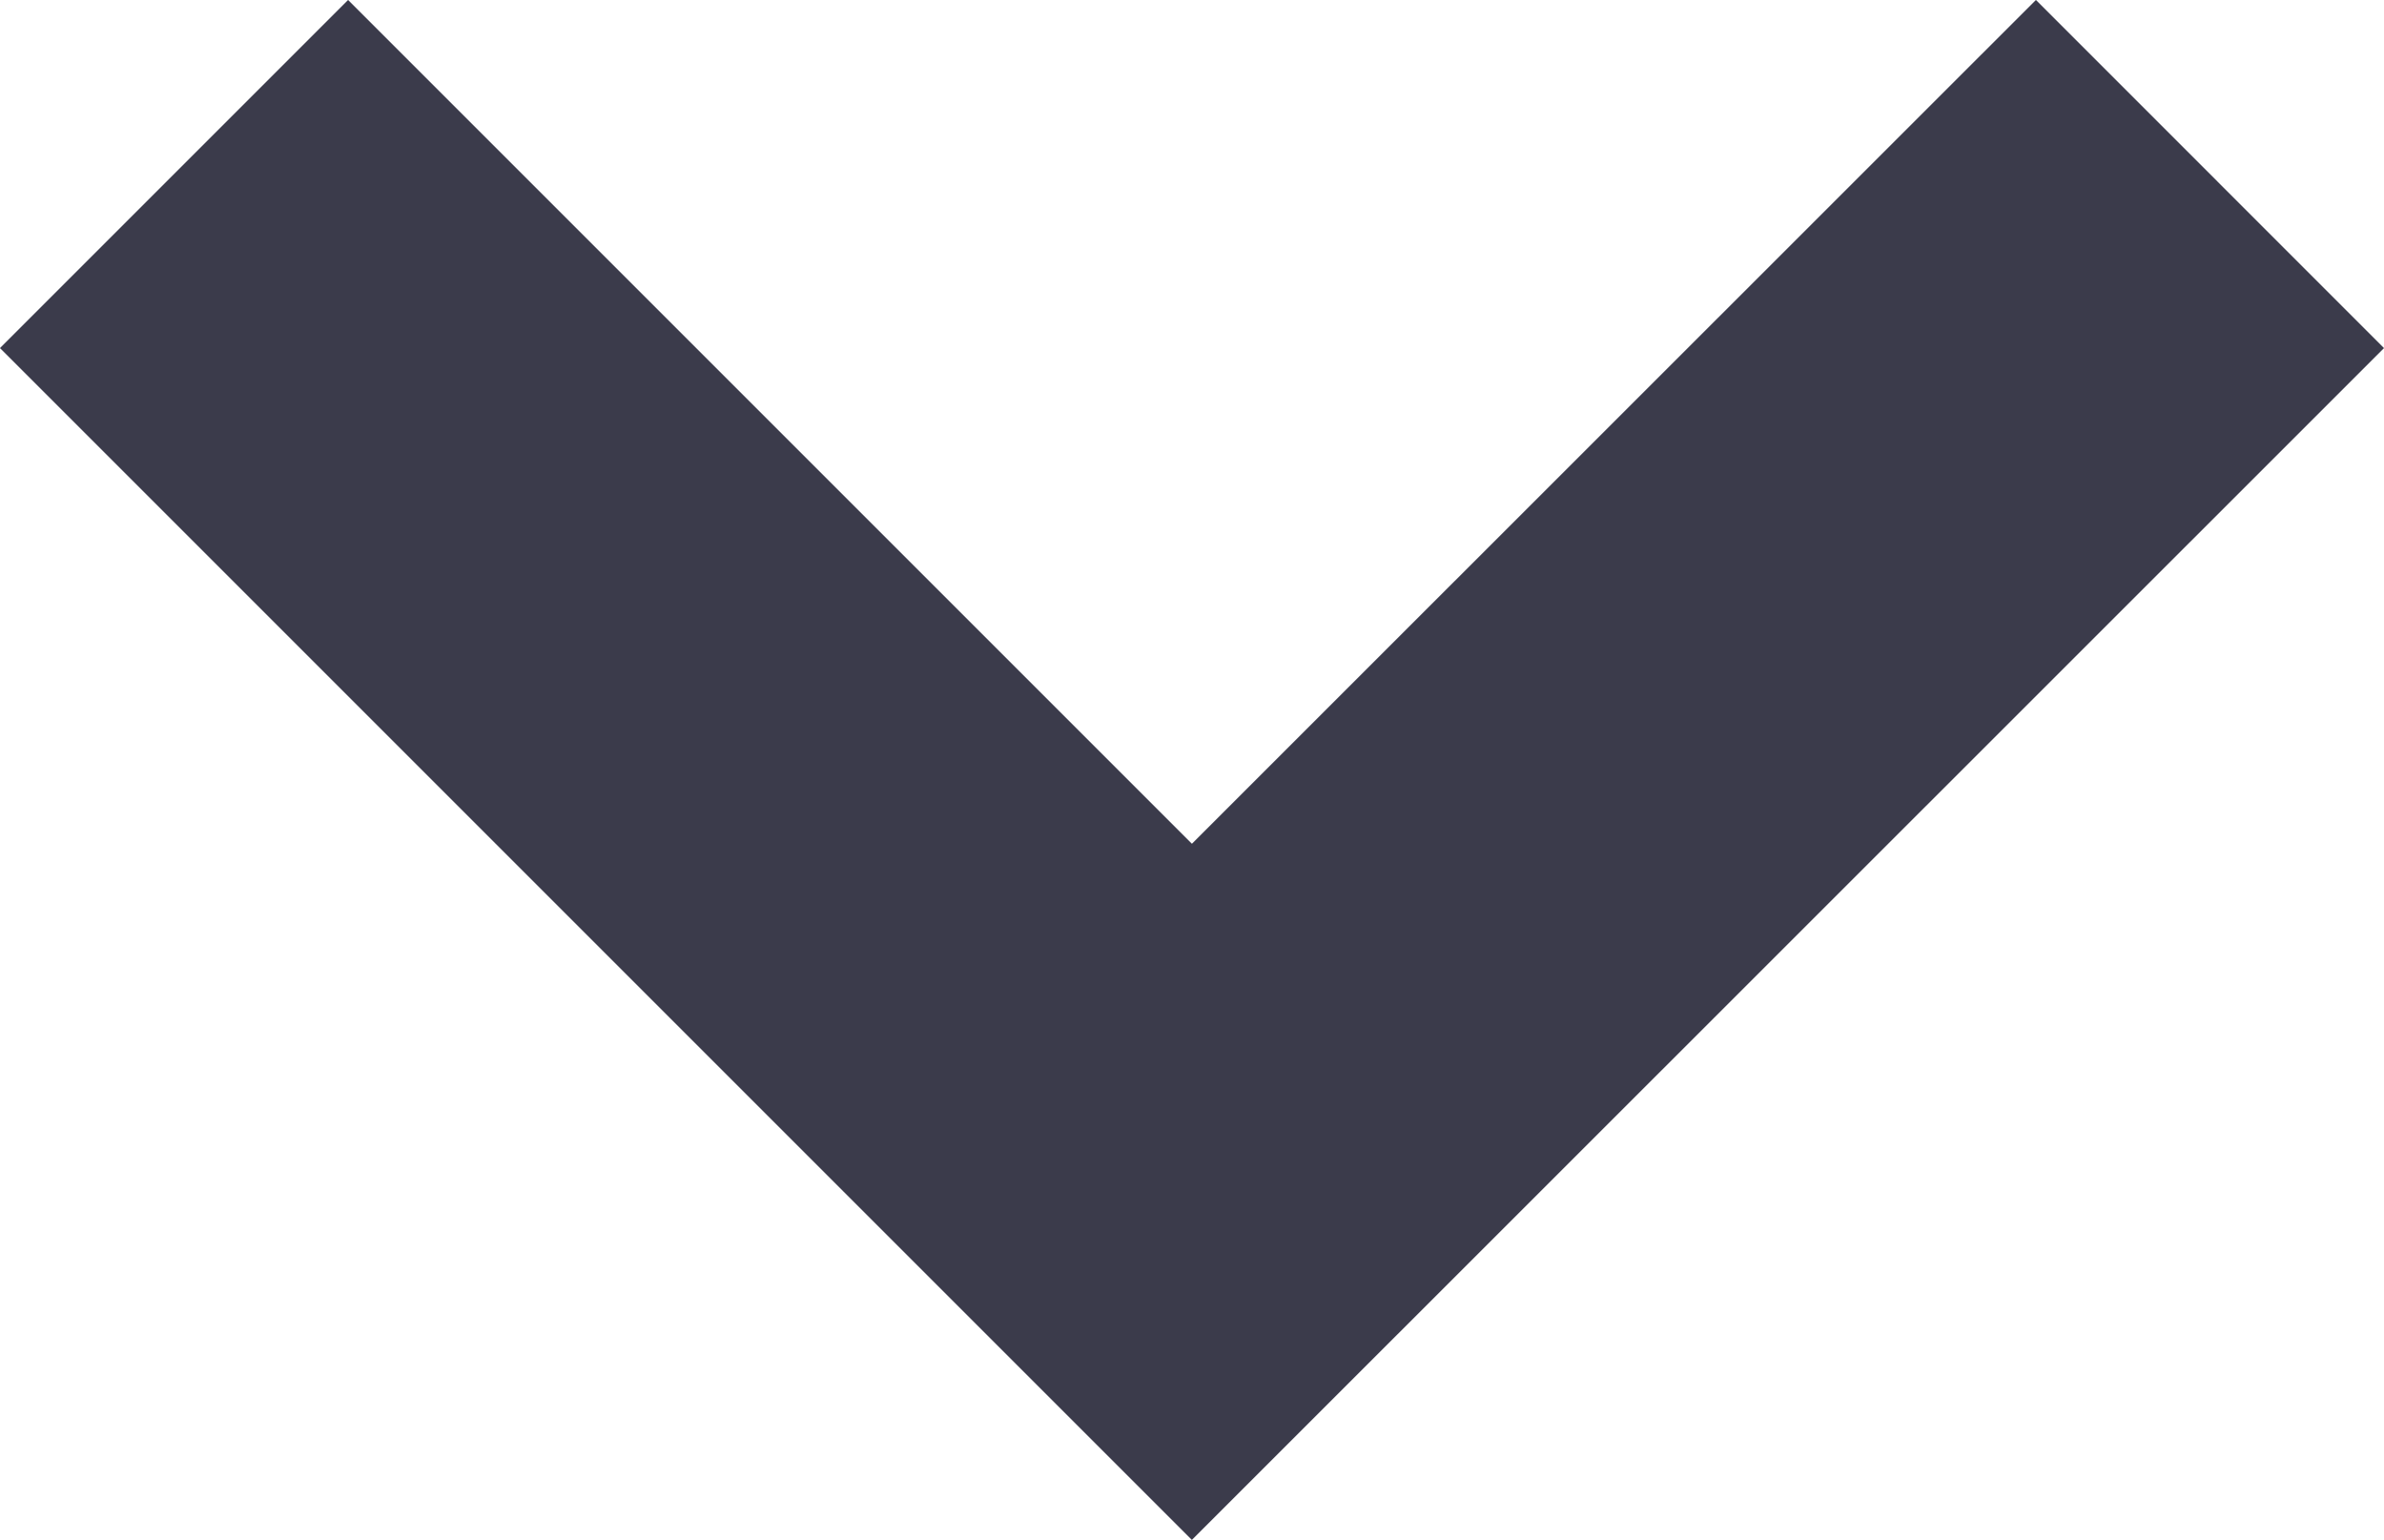
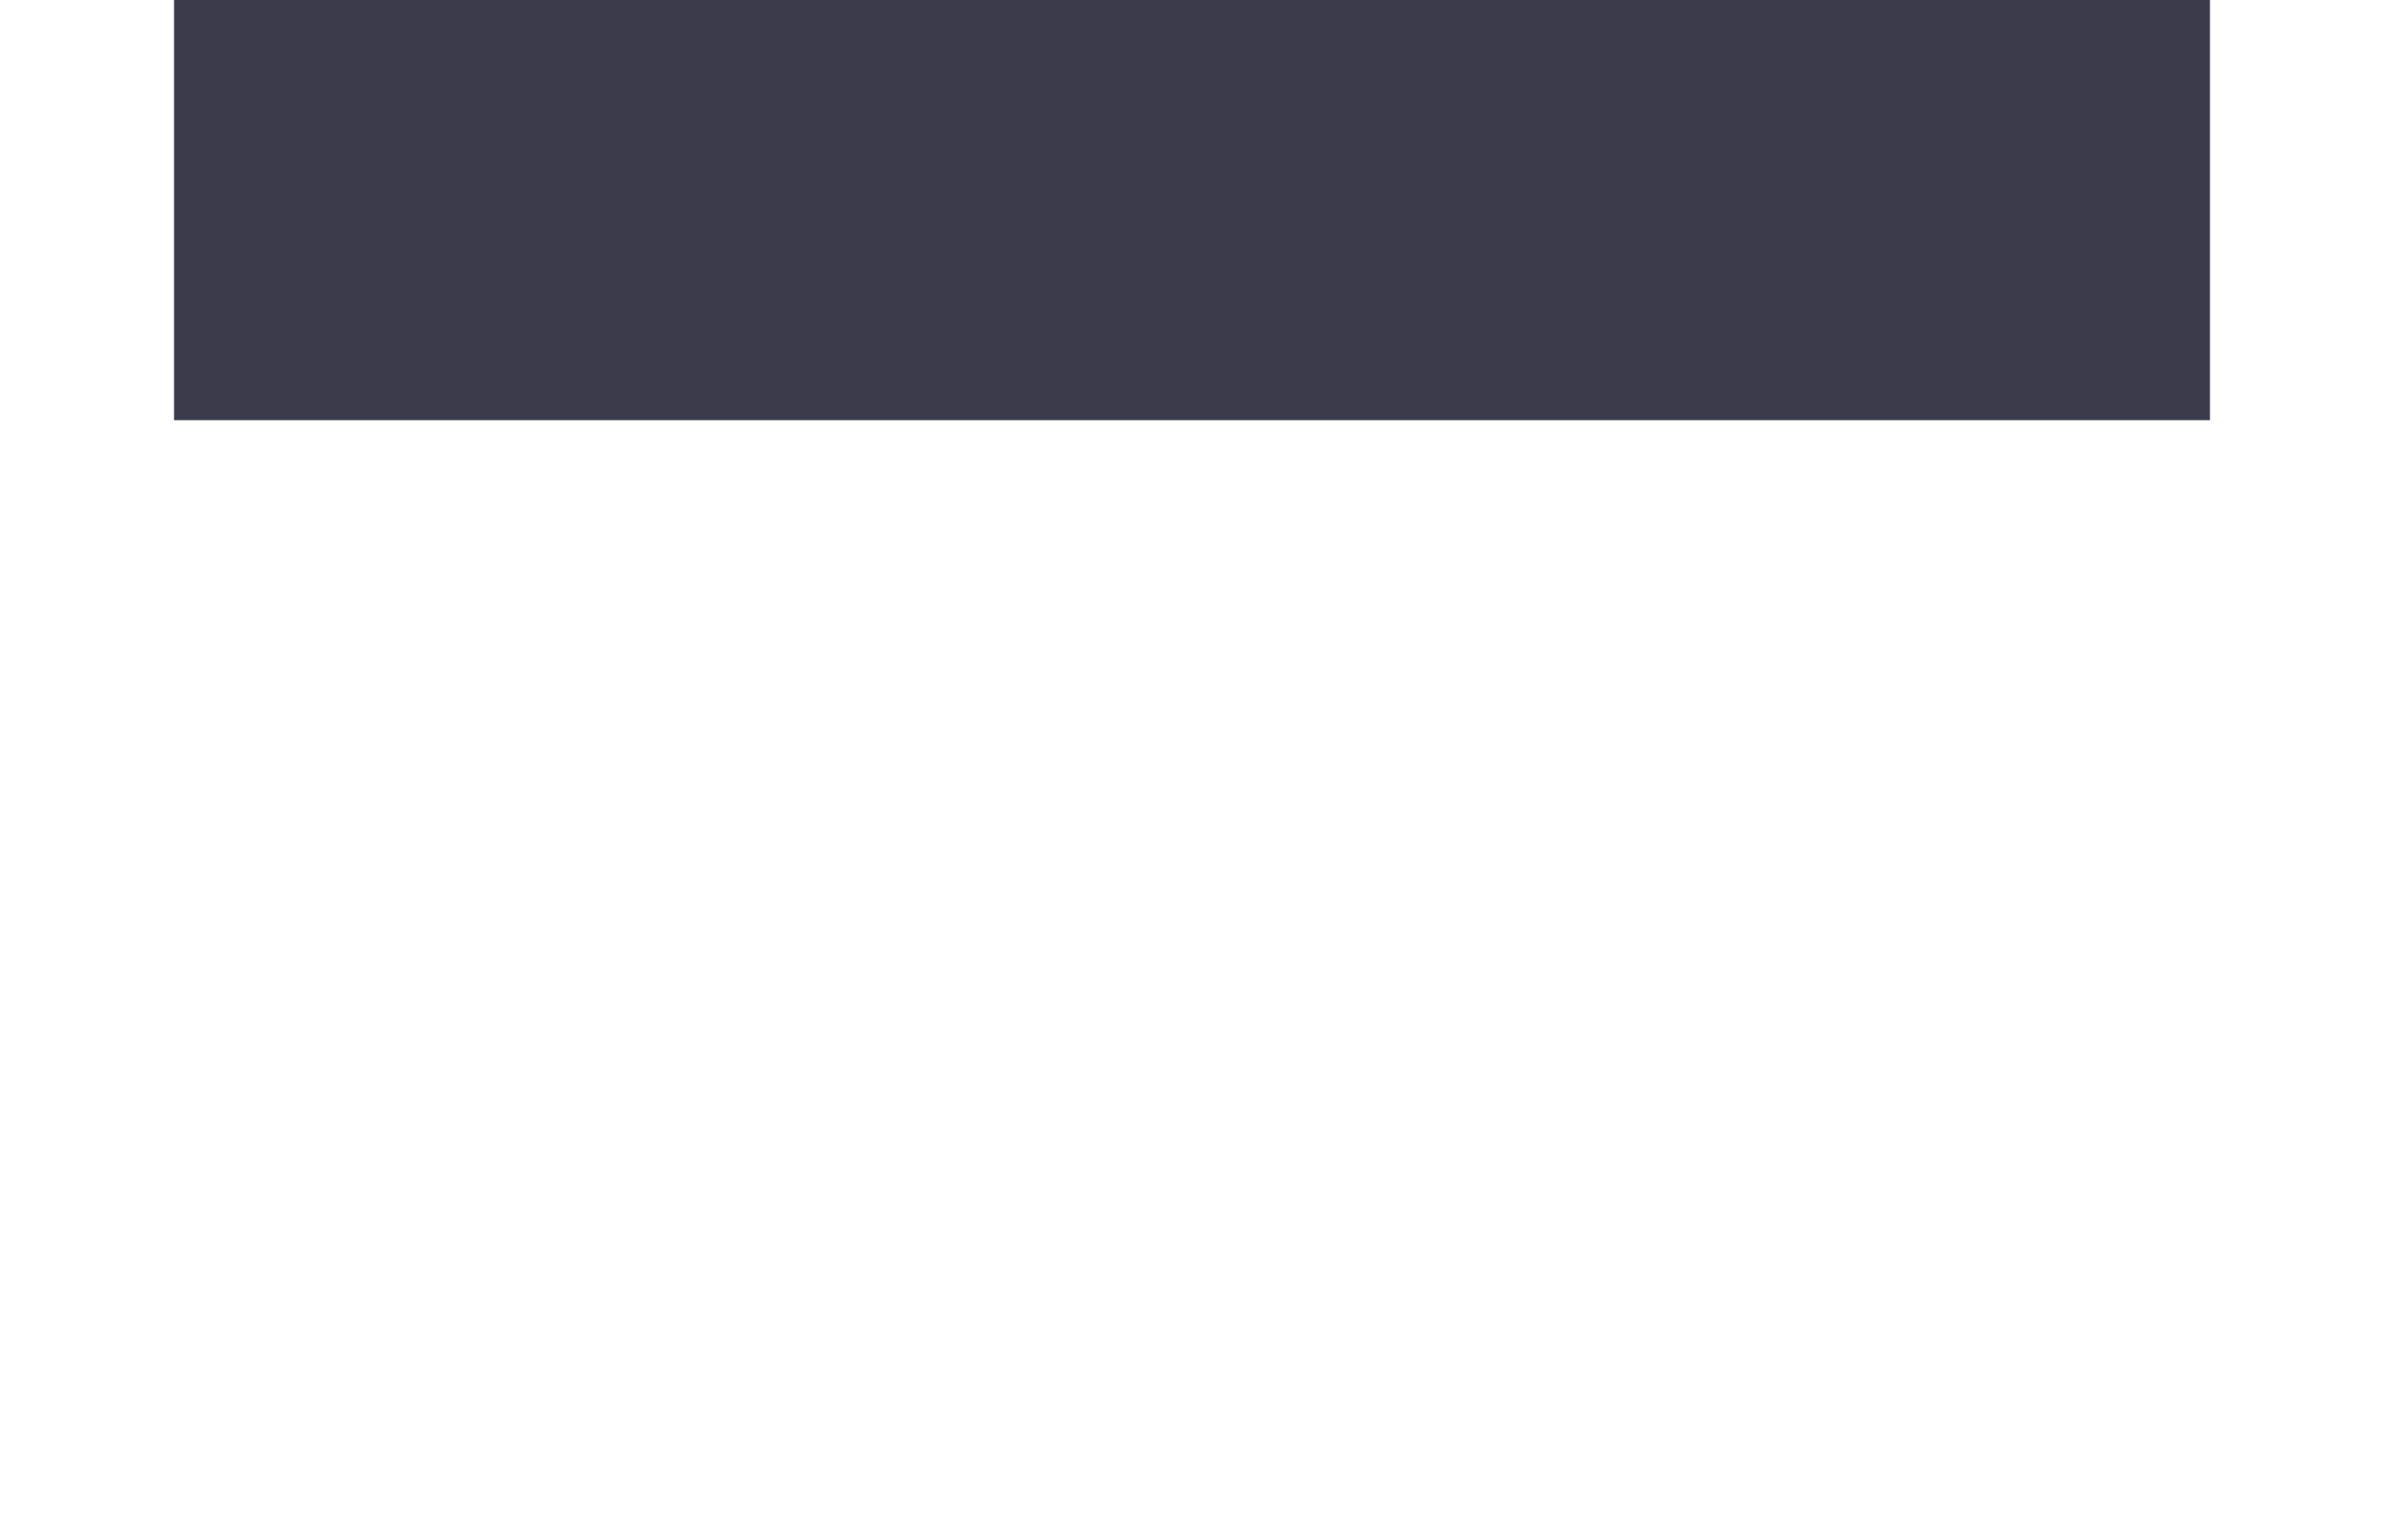
<svg xmlns="http://www.w3.org/2000/svg" width="9.685" height="6.256" viewBox="0 0 9.685 6.256">
-   <path id="Path_4" data-name="Path 4" d="M3527,49l4.135,4.135L3535.271,49" transform="translate(-3526.293 -48.293)" fill="none" stroke="#3b3b4b" stroke-width="2" />
+   <path id="Path_4" data-name="Path 4" d="M3527,49L3535.271,49" transform="translate(-3526.293 -48.293)" fill="none" stroke="#3b3b4b" stroke-width="2" />
</svg>